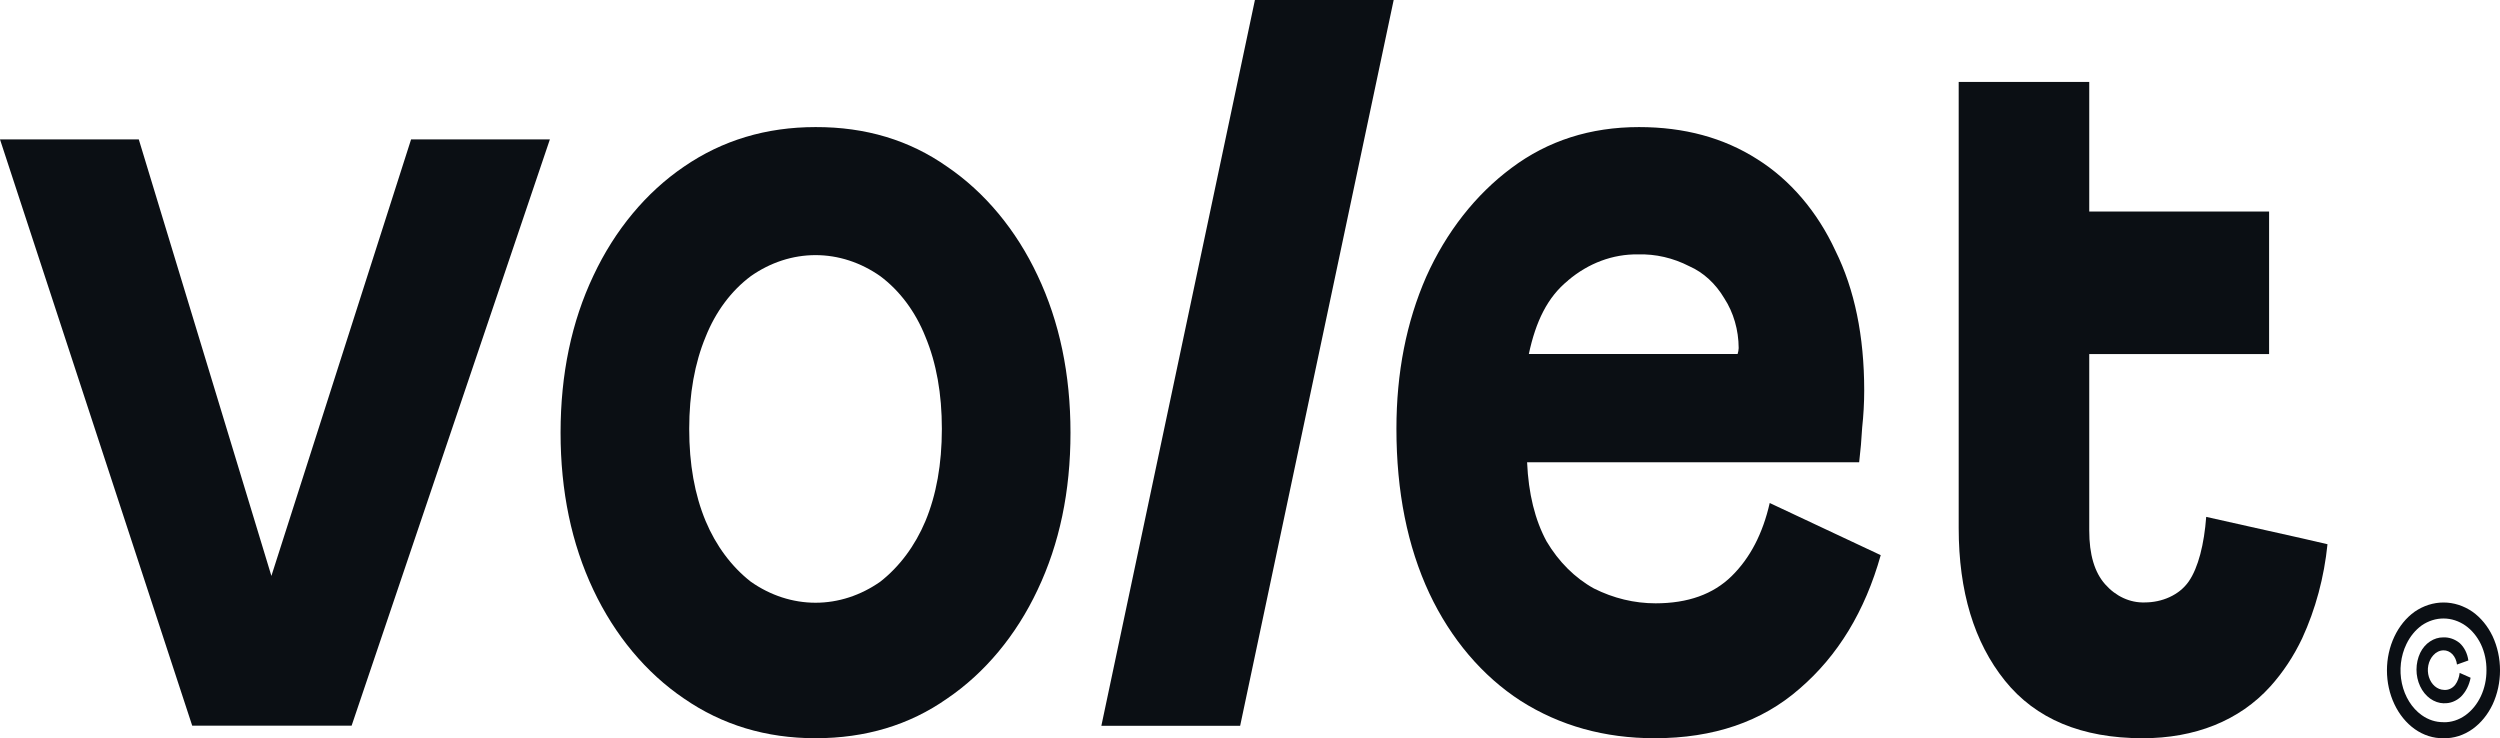
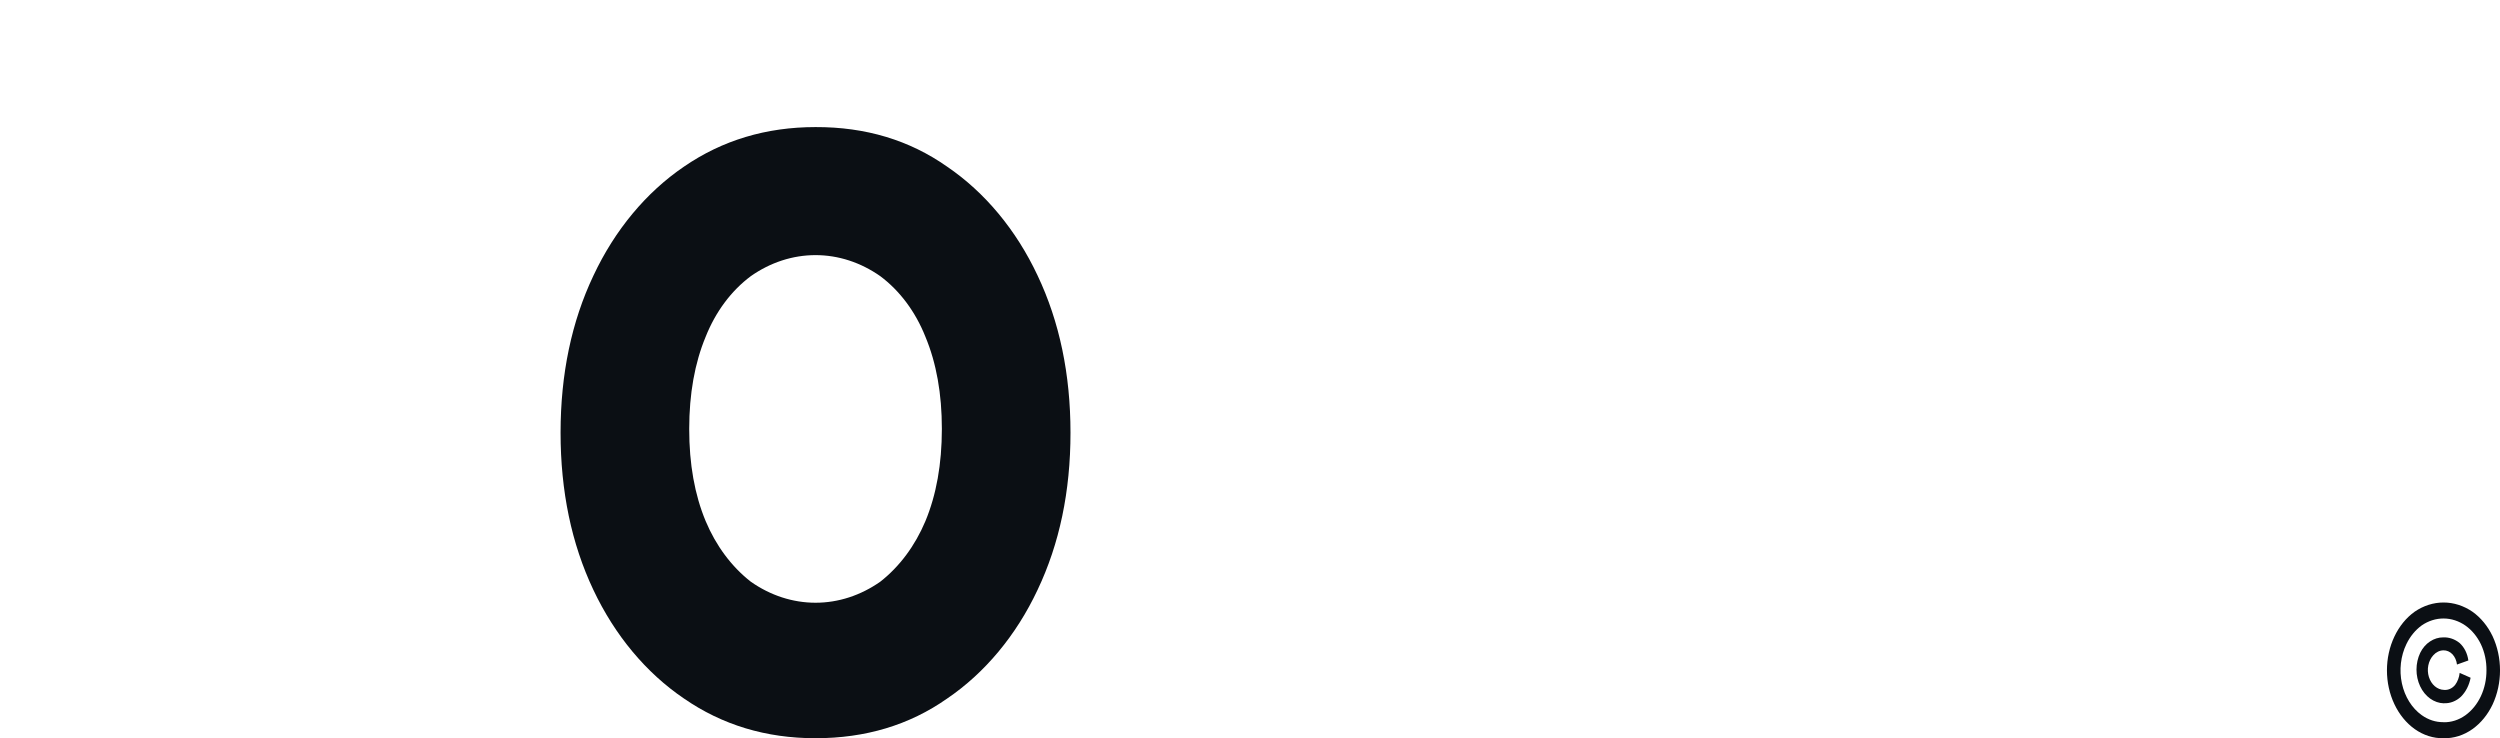
<svg xmlns="http://www.w3.org/2000/svg" width="149" height="44" viewBox="0 0 149 44" fill="none">
  <g id="Group 395">
-     <path id="Vector" d="M137.21 32.087L131.49 30.806C131.368 32.426 131.021 33.825 130.451 34.651C129.881 35.477 128.846 35.905 127.827 35.905C126.953 35.934 126.106 35.546 125.469 34.826C124.835 34.116 124.518 33.047 124.519 31.621V21.104H135.238V12.607H124.519V4.883H116.738V31.468C116.738 35.251 117.657 38.284 119.493 40.568C121.33 42.851 124.065 43.995 127.699 43.999C130.8 43.999 133.46 42.968 135.319 40.904C136.067 40.072 136.705 39.108 137.21 38.044C138.008 36.309 138.519 34.405 138.718 32.436L137.21 32.087Z" fill="#0B0F14" />
    <path id="Vector_2" d="M61.84 16.421C60.567 13.709 58.703 11.466 56.449 9.933C54.203 8.352 51.589 7.565 48.605 7.574C45.665 7.574 43.051 8.36 40.763 9.933C38.509 11.466 36.645 13.709 35.371 16.421C34.065 19.173 33.411 22.294 33.41 25.784C33.409 29.274 34.06 32.398 35.364 35.155C36.64 37.861 38.504 40.098 40.756 41.626C43.043 43.208 45.657 43.998 48.598 43.998C51.585 43.998 54.2 43.212 56.442 41.639C58.698 40.109 60.565 37.867 61.84 35.155C63.148 32.403 63.801 29.282 63.801 25.793C63.801 22.303 63.148 19.179 61.84 16.421ZM55.155 31.058C54.539 32.526 53.612 33.772 52.466 34.668C51.294 35.49 49.962 35.923 48.606 35.923C47.249 35.923 45.917 35.49 44.746 34.668C43.6 33.772 42.672 32.526 42.057 31.058C41.402 29.487 41.075 27.656 41.077 25.564C41.078 23.472 41.405 21.641 42.057 20.071C42.648 18.583 43.581 17.33 44.746 16.46C45.917 15.638 47.249 15.205 48.606 15.205C49.962 15.205 51.294 15.638 52.466 16.46C53.63 17.33 54.564 18.583 55.155 20.071C55.809 21.638 56.136 23.469 56.135 25.564C56.134 27.659 55.807 29.49 55.155 31.058Z" fill="#0B0F14" />
-     <path id="Vector_3" d="M105.475 29.979C105.062 31.802 104.307 33.255 103.207 34.336C102.108 35.417 100.597 35.958 98.674 35.958C97.412 35.958 96.162 35.658 94.998 35.073C93.871 34.451 92.899 33.484 92.178 32.27C91.484 30.99 91.096 29.417 91.015 27.55H110.806C110.888 26.863 110.948 26.175 110.985 25.486C111.065 24.753 111.106 24.015 111.107 23.276C111.107 20.032 110.535 17.254 109.391 14.944C108.315 12.615 106.694 10.718 104.731 9.487C102.734 8.212 100.386 7.574 97.686 7.574C94.786 7.574 92.253 8.385 90.088 10.007C87.949 11.595 86.195 13.832 85.003 16.494C83.819 19.198 83.227 22.217 83.227 25.553C83.227 29.292 83.88 32.561 85.188 35.36C86.464 38.076 88.355 40.301 90.64 41.775C92.974 43.257 95.632 43.998 98.613 43.998C102.125 43.998 105.004 43.016 107.251 41.05C109.539 39.083 111.153 36.429 112.091 33.087L105.475 29.979ZM93.453 16.715C94.671 15.682 96.13 15.139 97.62 15.162C98.671 15.13 99.716 15.371 100.683 15.867C101.522 16.236 102.248 16.901 102.766 17.776C103.318 18.623 103.62 19.667 103.625 20.743C103.621 20.865 103.599 20.984 103.562 21.097H91.119C91.528 19.171 92.228 17.711 93.453 16.721V16.715Z" fill="#0B0F14" />
-     <path id="Vector_4" d="M65.641 43.257L74.793 0H83.063L73.913 43.257H65.641Z" fill="#0B0F14" />
-     <path id="Vector_5" d="M8.272 8.31L16.175 34.325L24.5 8.31H32.772L20.956 43.251H11.456L0 8.31H8.272Z" fill="#0B0F14" />
    <path id="Vector_6" d="M145.631 43.999C145.028 44.009 144.434 43.82 143.914 43.451C143.41 43.09 142.993 42.578 142.704 41.965C142.414 41.352 142.262 40.659 142.262 39.954C142.262 39.249 142.414 38.556 142.704 37.943C142.993 37.329 143.41 36.817 143.914 36.457C144.439 36.098 145.032 35.909 145.635 35.909C146.238 35.909 146.831 36.098 147.356 36.457C147.856 36.811 148.271 37.316 148.56 37.921C148.849 38.542 149.001 39.241 149.001 39.953C149.001 40.664 148.849 41.364 148.56 41.985C148.273 42.59 147.861 43.095 147.363 43.451C146.839 43.824 146.24 44.013 145.631 43.999ZM145.631 43.046C146.091 43.056 146.543 42.912 146.938 42.63C147.323 42.353 147.641 41.961 147.861 41.492C148.081 41.022 148.195 40.492 148.193 39.953C148.2 39.409 148.086 38.873 147.863 38.4C147.642 37.94 147.326 37.557 146.945 37.287C146.548 37.01 146.098 36.864 145.64 36.862C145.181 36.86 144.73 37.003 144.332 37.276C143.955 37.549 143.642 37.932 143.421 38.389C143.079 39.097 142.983 39.938 143.153 40.73C143.324 41.523 143.747 42.202 144.332 42.621C144.725 42.902 145.174 43.048 145.631 43.041V43.046ZM145.656 41.918C145.367 41.91 145.084 41.813 144.835 41.634C144.587 41.455 144.381 41.202 144.239 40.898C144.096 40.595 144.022 40.252 144.023 39.904C144.024 39.556 144.1 39.213 144.244 38.911C144.384 38.625 144.586 38.39 144.828 38.232C145.07 38.07 145.342 37.986 145.619 37.988C145.964 37.974 146.305 38.091 146.592 38.322C146.872 38.575 147.059 38.948 147.114 39.364L146.436 39.606C146.409 39.369 146.313 39.152 146.165 38.993C146.016 38.838 145.825 38.755 145.628 38.76C145.404 38.764 145.189 38.868 145.025 39.053C144.879 39.212 144.775 39.421 144.728 39.652C144.681 39.882 144.693 40.125 144.762 40.347C144.831 40.57 144.954 40.763 145.115 40.9C145.276 41.037 145.468 41.113 145.665 41.118C145.787 41.129 145.908 41.108 146.022 41.057C146.136 41.006 146.239 40.926 146.325 40.822C146.473 40.621 146.568 40.371 146.596 40.104L147.248 40.393C147.165 40.837 146.962 41.234 146.671 41.525C146.381 41.793 146.022 41.93 145.656 41.913V41.918Z" fill="#0B0F14" />
  </g>
</svg>